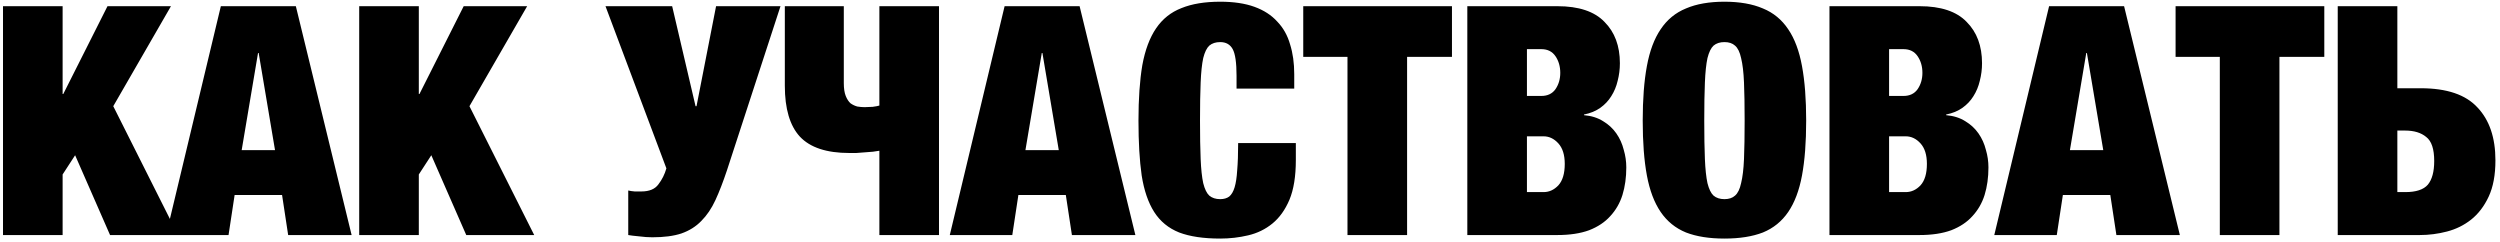
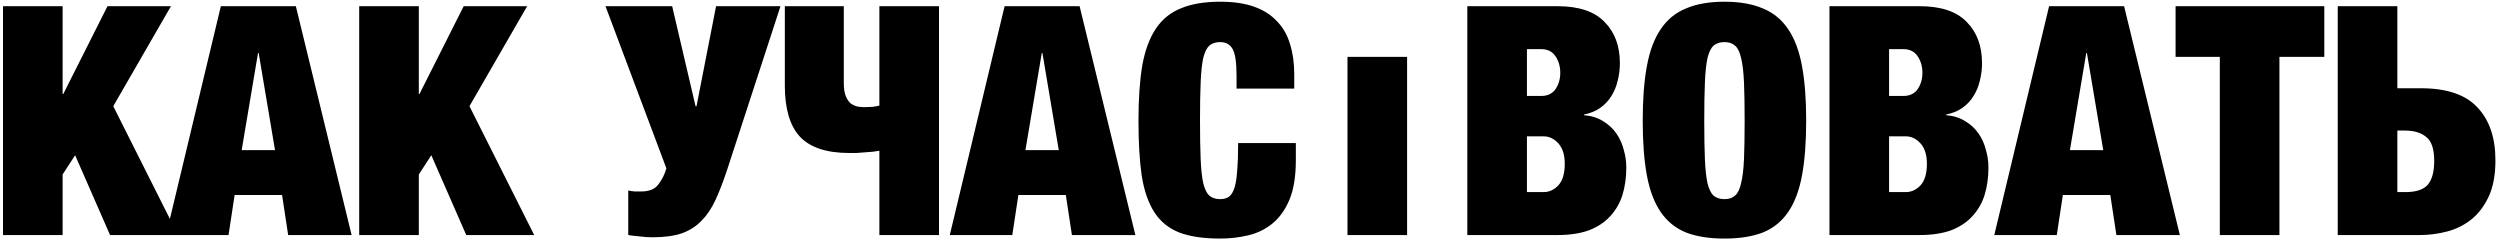
<svg xmlns="http://www.w3.org/2000/svg" width="351" height="34" viewBox="0 0 351 34" fill="none">
-   <path d="M0.422 0.87H8.792V13.2H8.882L15.092 0.87H24.002L15.902 14.91L24.992 33H15.452L10.547 21.795L8.792 24.495V33H0.422V0.87ZM31.007 0.87H41.537L49.367 33H40.457L39.602 27.375H32.942L32.087 33H23.312L31.007 0.87ZM38.612 21.075L36.317 7.44H36.227L33.932 21.075H38.612ZM50.432 0.87H58.802V13.2H58.892L65.102 0.87H74.012L65.912 14.91L75.002 33H65.462L60.557 21.795L58.802 24.495V33H50.432V0.87ZM91.581 33.315C91.011 33.315 90.381 33.27 89.691 33.18C89.031 33.12 88.536 33.06 88.206 33V26.745C88.446 26.805 88.746 26.85 89.106 26.88C89.466 26.88 89.781 26.88 90.051 26.88C91.161 26.88 91.956 26.55 92.436 25.89C92.946 25.23 93.321 24.48 93.561 23.64L85.011 0.87H94.371L97.656 14.91H97.791L100.536 0.87H109.581L102.066 23.91C101.526 25.53 100.986 26.925 100.446 28.095C99.906 29.265 99.246 30.24 98.466 31.02C97.716 31.8 96.786 32.385 95.676 32.775C94.596 33.135 93.231 33.315 91.581 33.315ZM123.465 21.165C123.225 21.195 122.925 21.24 122.565 21.3C122.205 21.33 121.815 21.36 121.395 21.39C121.005 21.42 120.615 21.45 120.225 21.48C119.835 21.48 119.505 21.48 119.235 21.48C116.055 21.48 113.745 20.715 112.305 19.185C110.895 17.655 110.19 15.27 110.19 12.03V0.87H118.47V11.67C118.47 12.42 118.56 13.02 118.74 13.47C118.92 13.92 119.145 14.265 119.415 14.505C119.715 14.715 120.03 14.865 120.36 14.955C120.72 15.015 121.065 15.045 121.395 15.045C121.695 15.045 122.07 15.03 122.52 15C122.97 14.94 123.285 14.88 123.465 14.82V0.87H131.835V33H123.465V21.165ZM141.046 0.87H151.576L159.406 33H150.496L149.641 27.375H142.981L142.126 33H133.351L141.046 0.87ZM148.651 21.075L146.356 7.44H146.266L143.971 21.075H148.651ZM171.316 33.495C168.976 33.495 167.056 33.21 165.556 32.64C164.056 32.04 162.886 31.08 162.046 29.76C161.206 28.44 160.621 26.73 160.291 24.63C159.991 22.53 159.841 19.965 159.841 16.935C159.841 13.875 160.021 11.28 160.381 9.15C160.771 7.02 161.416 5.295 162.316 3.975C163.216 2.655 164.401 1.71 165.871 1.14C167.341 0.54 169.156 0.24 171.316 0.24C173.206 0.24 174.811 0.48 176.131 0.96C177.451 1.44 178.516 2.13 179.326 3.03C180.166 3.9 180.766 4.965 181.126 6.225C181.516 7.455 181.711 8.85 181.711 10.41V12.435H173.611V10.635C173.611 8.805 173.431 7.56 173.071 6.9C172.711 6.24 172.126 5.91 171.316 5.91C170.686 5.91 170.176 6.075 169.786 6.405C169.426 6.735 169.141 7.32 168.931 8.16C168.751 9 168.631 10.14 168.571 11.58C168.511 12.99 168.481 14.775 168.481 16.935C168.481 19.095 168.511 20.895 168.571 22.335C168.631 23.745 168.751 24.87 168.931 25.71C169.141 26.55 169.426 27.135 169.786 27.465C170.176 27.795 170.686 27.96 171.316 27.96C171.826 27.96 172.246 27.84 172.576 27.6C172.906 27.33 173.161 26.895 173.341 26.295C173.521 25.695 173.641 24.9 173.701 23.91C173.791 22.89 173.836 21.615 173.836 20.085H181.936V22.47C181.936 24.75 181.636 26.61 181.036 28.05C180.436 29.46 179.641 30.57 178.651 31.38C177.661 32.19 176.521 32.745 175.231 33.045C173.971 33.345 172.666 33.495 171.316 33.495ZM189.186 7.98H182.976V0.87H203.856V7.98H197.556V33H189.186V7.98ZM206.012 0.87H218.657C221.657 0.87 223.862 1.605 225.272 3.075C226.712 4.515 227.432 6.45 227.432 8.88C227.432 9.72 227.327 10.545 227.117 11.355C226.937 12.135 226.637 12.855 226.217 13.515C225.827 14.145 225.317 14.685 224.687 15.135C224.057 15.585 223.292 15.9 222.392 16.08V16.17C223.442 16.26 224.342 16.545 225.092 17.025C225.842 17.475 226.457 18.045 226.937 18.735C227.417 19.425 227.762 20.19 227.972 21.03C228.212 21.84 228.332 22.665 228.332 23.505C228.332 24.915 228.152 26.205 227.792 27.375C227.432 28.515 226.862 29.505 226.082 30.345C225.332 31.185 224.342 31.845 223.112 32.325C221.882 32.775 220.397 33 218.657 33H206.012V0.87ZM216.722 26.97C217.502 26.97 218.192 26.655 218.792 26.025C219.392 25.365 219.692 24.36 219.692 23.01C219.692 21.75 219.392 20.79 218.792 20.13C218.192 19.47 217.502 19.14 216.722 19.14H214.382V26.97H216.722ZM216.407 13.47C217.277 13.47 217.937 13.155 218.387 12.525C218.837 11.865 219.062 11.1 219.062 10.23C219.062 9.33 218.837 8.55 218.387 7.89C217.937 7.23 217.277 6.9 216.407 6.9H214.382V13.47H216.407ZM242.112 33.495C239.982 33.495 238.182 33.21 236.712 32.64C235.242 32.04 234.057 31.08 233.157 29.76C232.257 28.44 231.612 26.73 231.222 24.63C230.832 22.53 230.637 19.965 230.637 16.935C230.637 13.935 230.832 11.385 231.222 9.285C231.612 7.155 232.257 5.43 233.157 4.11C234.057 2.76 235.242 1.785 236.712 1.185C238.182 0.555 239.982 0.24 242.112 0.24C244.242 0.24 246.042 0.555 247.512 1.185C248.982 1.785 250.167 2.76 251.067 4.11C251.967 5.43 252.612 7.155 253.002 9.285C253.392 11.385 253.587 13.935 253.587 16.935C253.587 19.965 253.392 22.53 253.002 24.63C252.612 26.73 251.967 28.44 251.067 29.76C250.167 31.08 248.982 32.04 247.512 32.64C246.042 33.21 244.242 33.495 242.112 33.495ZM242.112 27.96C242.742 27.96 243.237 27.795 243.597 27.465C243.987 27.135 244.272 26.55 244.452 25.71C244.662 24.87 244.797 23.745 244.857 22.335C244.917 20.895 244.947 19.095 244.947 16.935C244.947 14.775 244.917 12.99 244.857 11.58C244.797 10.14 244.662 9 244.452 8.16C244.272 7.32 243.987 6.735 243.597 6.405C243.237 6.075 242.742 5.91 242.112 5.91C241.482 5.91 240.972 6.075 240.582 6.405C240.222 6.735 239.937 7.32 239.727 8.16C239.547 9 239.427 10.14 239.367 11.58C239.307 12.99 239.277 14.775 239.277 16.935C239.277 19.095 239.307 20.895 239.367 22.335C239.427 23.745 239.547 24.87 239.727 25.71C239.937 26.55 240.222 27.135 240.582 27.465C240.972 27.795 241.482 27.96 242.112 27.96ZM256.857 0.87H269.502C272.502 0.87 274.707 1.605 276.117 3.075C277.557 4.515 278.277 6.45 278.277 8.88C278.277 9.72 278.172 10.545 277.962 11.355C277.782 12.135 277.482 12.855 277.062 13.515C276.672 14.145 276.162 14.685 275.532 15.135C274.902 15.585 274.137 15.9 273.237 16.08V16.17C274.287 16.26 275.187 16.545 275.937 17.025C276.687 17.475 277.302 18.045 277.782 18.735C278.262 19.425 278.607 20.19 278.817 21.03C279.057 21.84 279.177 22.665 279.177 23.505C279.177 24.915 278.997 26.205 278.637 27.375C278.277 28.515 277.707 29.505 276.927 30.345C276.177 31.185 275.187 31.845 273.957 32.325C272.727 32.775 271.242 33 269.502 33H256.857V0.87ZM267.567 26.97C268.347 26.97 269.037 26.655 269.637 26.025C270.237 25.365 270.537 24.36 270.537 23.01C270.537 21.75 270.237 20.79 269.637 20.13C269.037 19.47 268.347 19.14 267.567 19.14H265.227V26.97H267.567ZM267.252 13.47C268.122 13.47 268.782 13.155 269.232 12.525C269.682 11.865 269.907 11.1 269.907 10.23C269.907 9.33 269.682 8.55 269.232 7.89C268.782 7.23 268.122 6.9 267.252 6.9H265.227V13.47H267.252ZM287.692 0.87H298.222L306.052 33H297.142L296.287 27.375H289.627L288.772 33H279.997L287.692 0.87ZM295.297 21.075L293.002 7.44H292.912L290.617 21.075H295.297ZM311.662 7.98H305.452V0.87H326.332V7.98H320.032V33H311.662V7.98ZM328.218 0.87H336.588V12.39H339.873C343.533 12.39 346.188 13.29 347.838 15.09C349.518 16.86 350.358 19.335 350.358 22.515C350.358 24.555 350.043 26.25 349.413 27.6C348.783 28.95 347.958 30.03 346.938 30.84C345.948 31.62 344.823 32.175 343.563 32.505C342.303 32.835 341.028 33 339.738 33H328.218V0.87ZM337.713 26.97C339.213 26.97 340.263 26.625 340.863 25.935C341.463 25.215 341.763 24.105 341.763 22.605C341.763 20.925 341.388 19.8 340.638 19.23C339.918 18.63 338.928 18.33 337.668 18.33H336.588V26.97H337.713Z" fill="black" />
+   <path d="M0.422 0.87H8.792V13.2H8.882L15.092 0.87H24.002L15.902 14.91L24.992 33H15.452L10.547 21.795L8.792 24.495V33H0.422V0.87ZM31.007 0.87H41.537L49.367 33H40.457L39.602 27.375H32.942L32.087 33H23.312L31.007 0.87ZM38.612 21.075L36.317 7.44H36.227L33.932 21.075H38.612ZM50.432 0.87H58.802V13.2H58.892L65.102 0.87H74.012L65.912 14.91L75.002 33H65.462L60.557 21.795L58.802 24.495V33H50.432V0.87ZM91.581 33.315C91.011 33.315 90.381 33.27 89.691 33.18C89.031 33.12 88.536 33.06 88.206 33V26.745C88.446 26.805 88.746 26.85 89.106 26.88C89.466 26.88 89.781 26.88 90.051 26.88C91.161 26.88 91.956 26.55 92.436 25.89C92.946 25.23 93.321 24.48 93.561 23.64L85.011 0.87H94.371L97.656 14.91H97.791L100.536 0.87H109.581L102.066 23.91C101.526 25.53 100.986 26.925 100.446 28.095C99.906 29.265 99.246 30.24 98.466 31.02C97.716 31.8 96.786 32.385 95.676 32.775C94.596 33.135 93.231 33.315 91.581 33.315ZM123.465 21.165C123.225 21.195 122.925 21.24 122.565 21.3C122.205 21.33 121.815 21.36 121.395 21.39C121.005 21.42 120.615 21.45 120.225 21.48C119.835 21.48 119.505 21.48 119.235 21.48C116.055 21.48 113.745 20.715 112.305 19.185C110.895 17.655 110.19 15.27 110.19 12.03V0.87H118.47V11.67C118.47 12.42 118.56 13.02 118.74 13.47C118.92 13.92 119.145 14.265 119.415 14.505C119.715 14.715 120.03 14.865 120.36 14.955C120.72 15.015 121.065 15.045 121.395 15.045C121.695 15.045 122.07 15.03 122.52 15C122.97 14.94 123.285 14.88 123.465 14.82V0.87H131.835V33H123.465V21.165ZM141.046 0.87H151.576L159.406 33H150.496L149.641 27.375H142.981L142.126 33H133.351L141.046 0.87ZM148.651 21.075L146.356 7.44H146.266L143.971 21.075H148.651ZM171.316 33.495C168.976 33.495 167.056 33.21 165.556 32.64C164.056 32.04 162.886 31.08 162.046 29.76C161.206 28.44 160.621 26.73 160.291 24.63C159.991 22.53 159.841 19.965 159.841 16.935C159.841 13.875 160.021 11.28 160.381 9.15C160.771 7.02 161.416 5.295 162.316 3.975C163.216 2.655 164.401 1.71 165.871 1.14C167.341 0.54 169.156 0.24 171.316 0.24C173.206 0.24 174.811 0.48 176.131 0.96C177.451 1.44 178.516 2.13 179.326 3.03C180.166 3.9 180.766 4.965 181.126 6.225C181.516 7.455 181.711 8.85 181.711 10.41V12.435H173.611V10.635C173.611 8.805 173.431 7.56 173.071 6.9C172.711 6.24 172.126 5.91 171.316 5.91C170.686 5.91 170.176 6.075 169.786 6.405C169.426 6.735 169.141 7.32 168.931 8.16C168.751 9 168.631 10.14 168.571 11.58C168.511 12.99 168.481 14.775 168.481 16.935C168.481 19.095 168.511 20.895 168.571 22.335C168.631 23.745 168.751 24.87 168.931 25.71C169.141 26.55 169.426 27.135 169.786 27.465C170.176 27.795 170.686 27.96 171.316 27.96C171.826 27.96 172.246 27.84 172.576 27.6C172.906 27.33 173.161 26.895 173.341 26.295C173.521 25.695 173.641 24.9 173.701 23.91C173.791 22.89 173.836 21.615 173.836 20.085H181.936V22.47C181.936 24.75 181.636 26.61 181.036 28.05C180.436 29.46 179.641 30.57 178.651 31.38C177.661 32.19 176.521 32.745 175.231 33.045C173.971 33.345 172.666 33.495 171.316 33.495ZM189.186 7.98H182.976V0.87V7.98H197.556V33H189.186V7.98ZM206.012 0.87H218.657C221.657 0.87 223.862 1.605 225.272 3.075C226.712 4.515 227.432 6.45 227.432 8.88C227.432 9.72 227.327 10.545 227.117 11.355C226.937 12.135 226.637 12.855 226.217 13.515C225.827 14.145 225.317 14.685 224.687 15.135C224.057 15.585 223.292 15.9 222.392 16.08V16.17C223.442 16.26 224.342 16.545 225.092 17.025C225.842 17.475 226.457 18.045 226.937 18.735C227.417 19.425 227.762 20.19 227.972 21.03C228.212 21.84 228.332 22.665 228.332 23.505C228.332 24.915 228.152 26.205 227.792 27.375C227.432 28.515 226.862 29.505 226.082 30.345C225.332 31.185 224.342 31.845 223.112 32.325C221.882 32.775 220.397 33 218.657 33H206.012V0.87ZM216.722 26.97C217.502 26.97 218.192 26.655 218.792 26.025C219.392 25.365 219.692 24.36 219.692 23.01C219.692 21.75 219.392 20.79 218.792 20.13C218.192 19.47 217.502 19.14 216.722 19.14H214.382V26.97H216.722ZM216.407 13.47C217.277 13.47 217.937 13.155 218.387 12.525C218.837 11.865 219.062 11.1 219.062 10.23C219.062 9.33 218.837 8.55 218.387 7.89C217.937 7.23 217.277 6.9 216.407 6.9H214.382V13.47H216.407ZM242.112 33.495C239.982 33.495 238.182 33.21 236.712 32.64C235.242 32.04 234.057 31.08 233.157 29.76C232.257 28.44 231.612 26.73 231.222 24.63C230.832 22.53 230.637 19.965 230.637 16.935C230.637 13.935 230.832 11.385 231.222 9.285C231.612 7.155 232.257 5.43 233.157 4.11C234.057 2.76 235.242 1.785 236.712 1.185C238.182 0.555 239.982 0.24 242.112 0.24C244.242 0.24 246.042 0.555 247.512 1.185C248.982 1.785 250.167 2.76 251.067 4.11C251.967 5.43 252.612 7.155 253.002 9.285C253.392 11.385 253.587 13.935 253.587 16.935C253.587 19.965 253.392 22.53 253.002 24.63C252.612 26.73 251.967 28.44 251.067 29.76C250.167 31.08 248.982 32.04 247.512 32.64C246.042 33.21 244.242 33.495 242.112 33.495ZM242.112 27.96C242.742 27.96 243.237 27.795 243.597 27.465C243.987 27.135 244.272 26.55 244.452 25.71C244.662 24.87 244.797 23.745 244.857 22.335C244.917 20.895 244.947 19.095 244.947 16.935C244.947 14.775 244.917 12.99 244.857 11.58C244.797 10.14 244.662 9 244.452 8.16C244.272 7.32 243.987 6.735 243.597 6.405C243.237 6.075 242.742 5.91 242.112 5.91C241.482 5.91 240.972 6.075 240.582 6.405C240.222 6.735 239.937 7.32 239.727 8.16C239.547 9 239.427 10.14 239.367 11.58C239.307 12.99 239.277 14.775 239.277 16.935C239.277 19.095 239.307 20.895 239.367 22.335C239.427 23.745 239.547 24.87 239.727 25.71C239.937 26.55 240.222 27.135 240.582 27.465C240.972 27.795 241.482 27.96 242.112 27.96ZM256.857 0.87H269.502C272.502 0.87 274.707 1.605 276.117 3.075C277.557 4.515 278.277 6.45 278.277 8.88C278.277 9.72 278.172 10.545 277.962 11.355C277.782 12.135 277.482 12.855 277.062 13.515C276.672 14.145 276.162 14.685 275.532 15.135C274.902 15.585 274.137 15.9 273.237 16.08V16.17C274.287 16.26 275.187 16.545 275.937 17.025C276.687 17.475 277.302 18.045 277.782 18.735C278.262 19.425 278.607 20.19 278.817 21.03C279.057 21.84 279.177 22.665 279.177 23.505C279.177 24.915 278.997 26.205 278.637 27.375C278.277 28.515 277.707 29.505 276.927 30.345C276.177 31.185 275.187 31.845 273.957 32.325C272.727 32.775 271.242 33 269.502 33H256.857V0.87ZM267.567 26.97C268.347 26.97 269.037 26.655 269.637 26.025C270.237 25.365 270.537 24.36 270.537 23.01C270.537 21.75 270.237 20.79 269.637 20.13C269.037 19.47 268.347 19.14 267.567 19.14H265.227V26.97H267.567ZM267.252 13.47C268.122 13.47 268.782 13.155 269.232 12.525C269.682 11.865 269.907 11.1 269.907 10.23C269.907 9.33 269.682 8.55 269.232 7.89C268.782 7.23 268.122 6.9 267.252 6.9H265.227V13.47H267.252ZM287.692 0.87H298.222L306.052 33H297.142L296.287 27.375H289.627L288.772 33H279.997L287.692 0.87ZM295.297 21.075L293.002 7.44H292.912L290.617 21.075H295.297ZM311.662 7.98H305.452V0.87H326.332V7.98H320.032V33H311.662V7.98ZM328.218 0.87H336.588V12.39H339.873C343.533 12.39 346.188 13.29 347.838 15.09C349.518 16.86 350.358 19.335 350.358 22.515C350.358 24.555 350.043 26.25 349.413 27.6C348.783 28.95 347.958 30.03 346.938 30.84C345.948 31.62 344.823 32.175 343.563 32.505C342.303 32.835 341.028 33 339.738 33H328.218V0.87ZM337.713 26.97C339.213 26.97 340.263 26.625 340.863 25.935C341.463 25.215 341.763 24.105 341.763 22.605C341.763 20.925 341.388 19.8 340.638 19.23C339.918 18.63 338.928 18.33 337.668 18.33H336.588V26.97H337.713Z" fill="black" />
</svg>